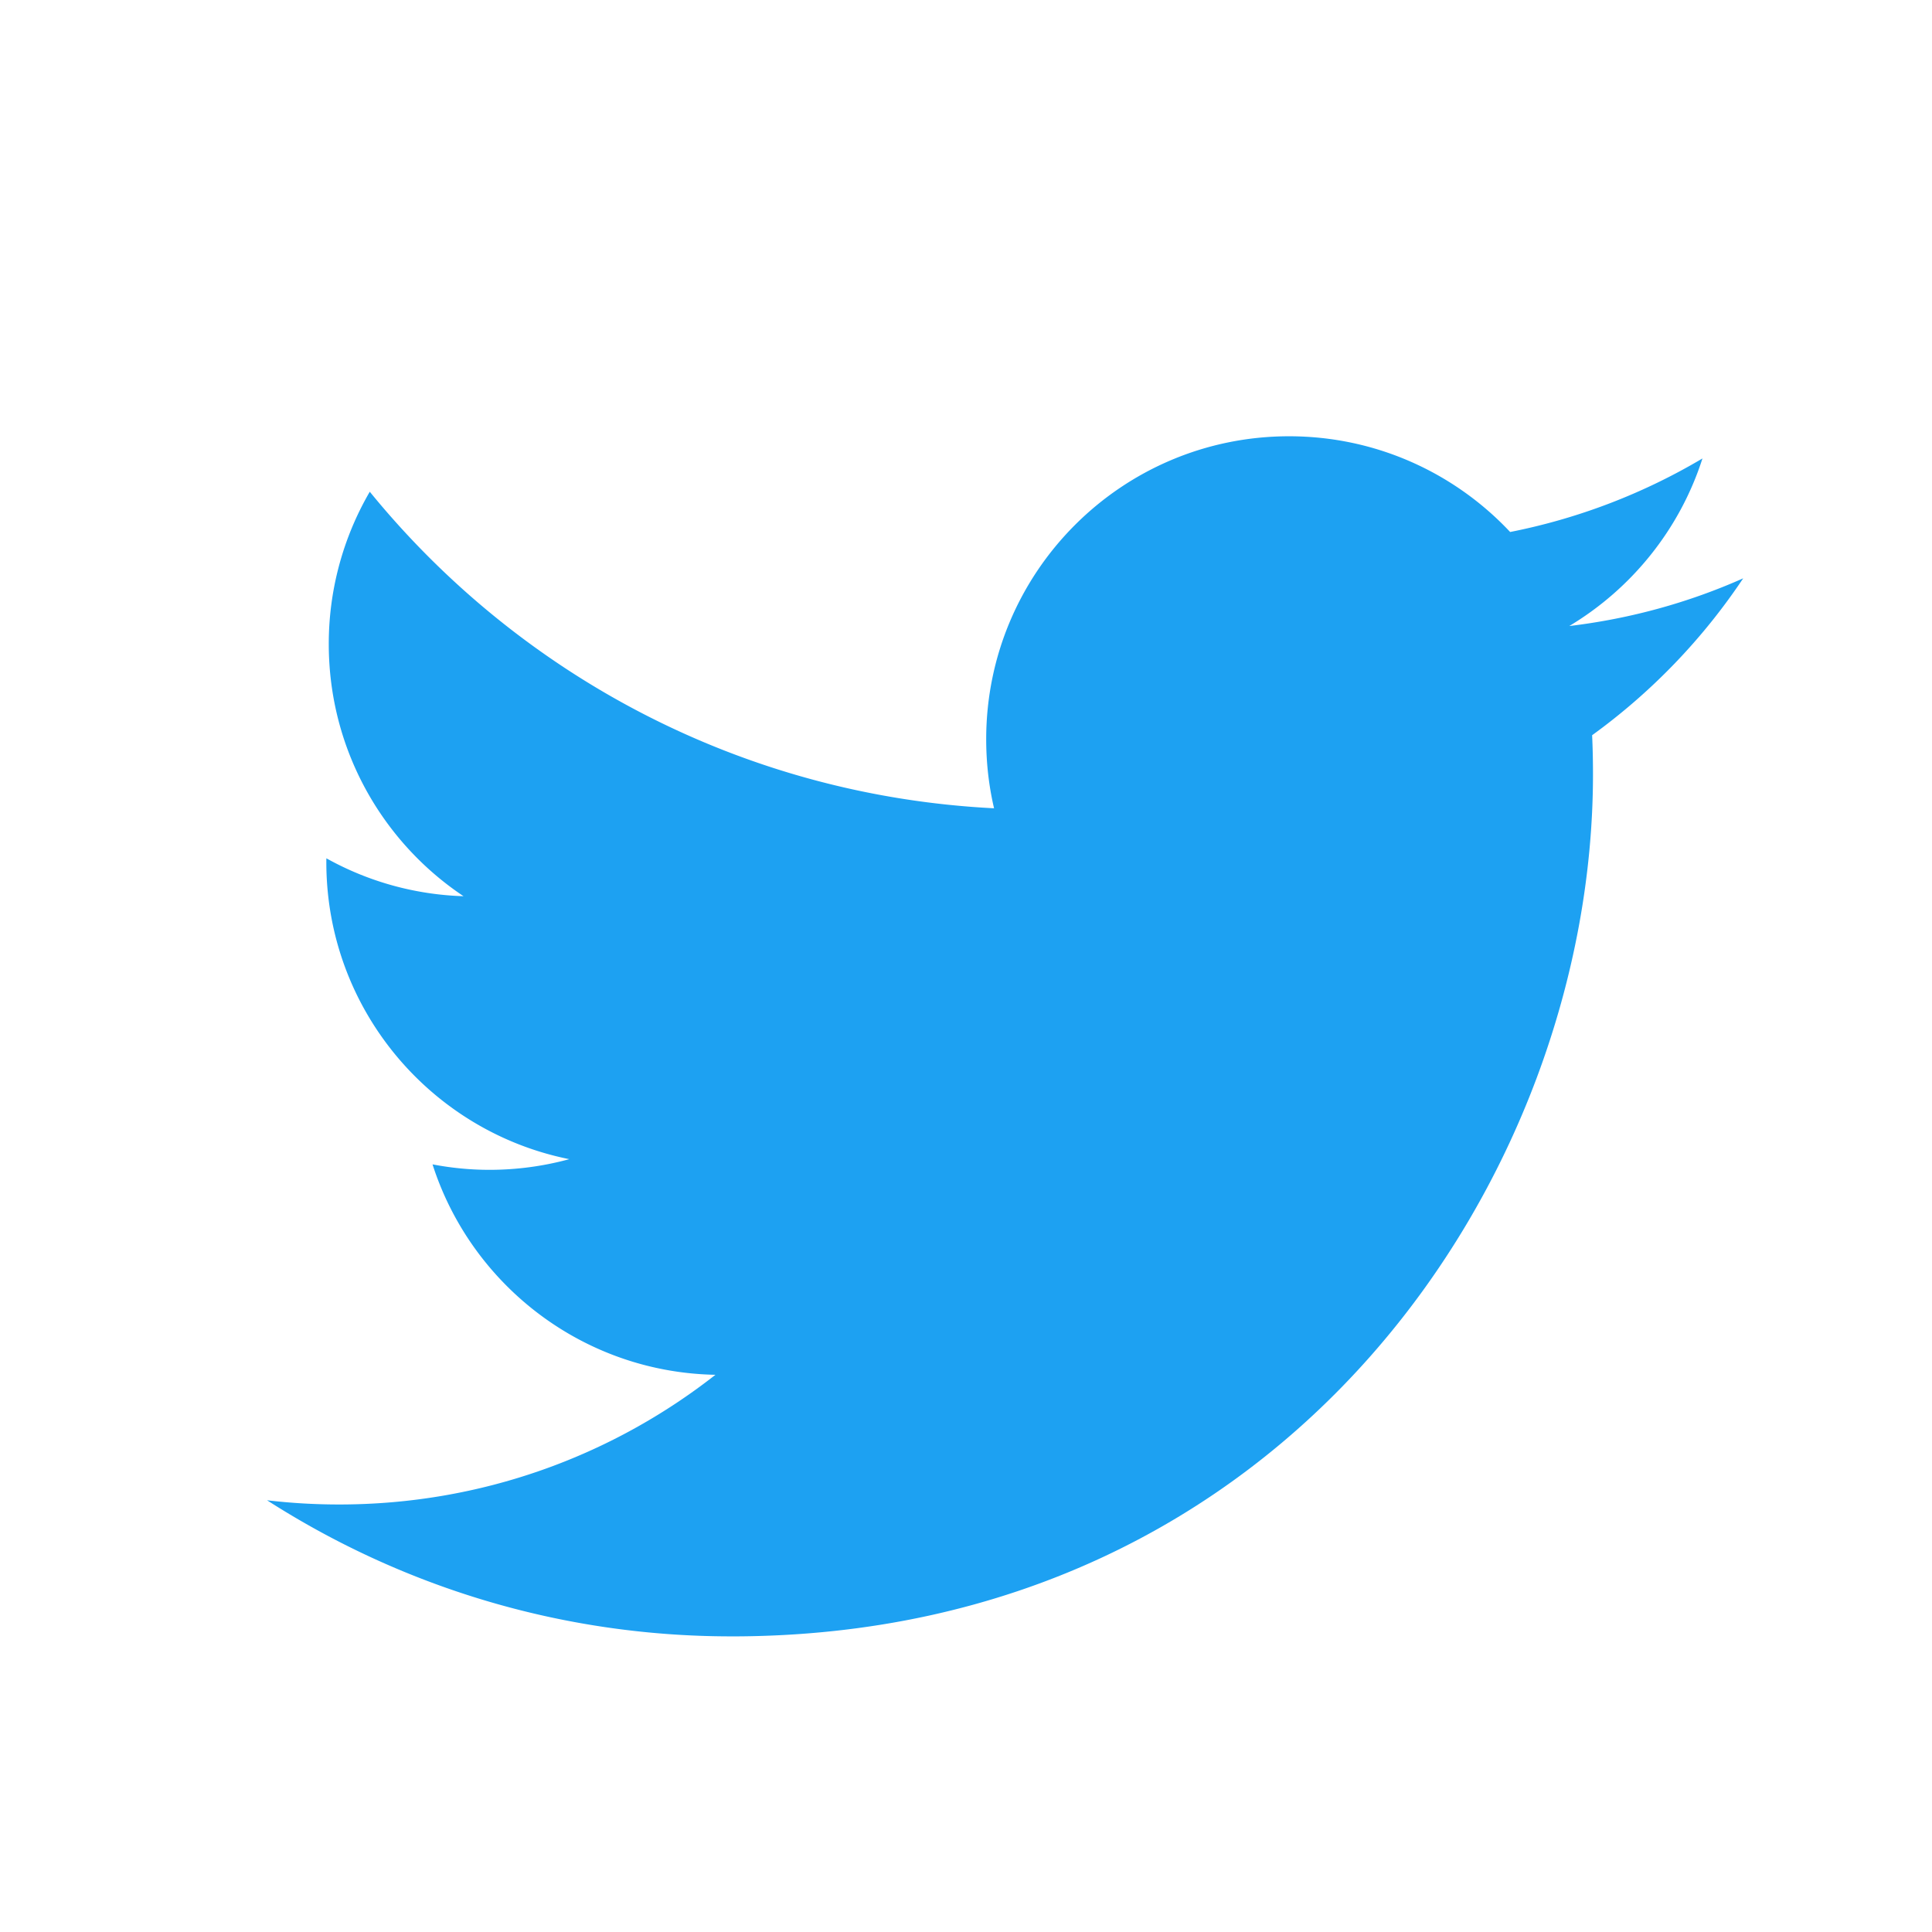
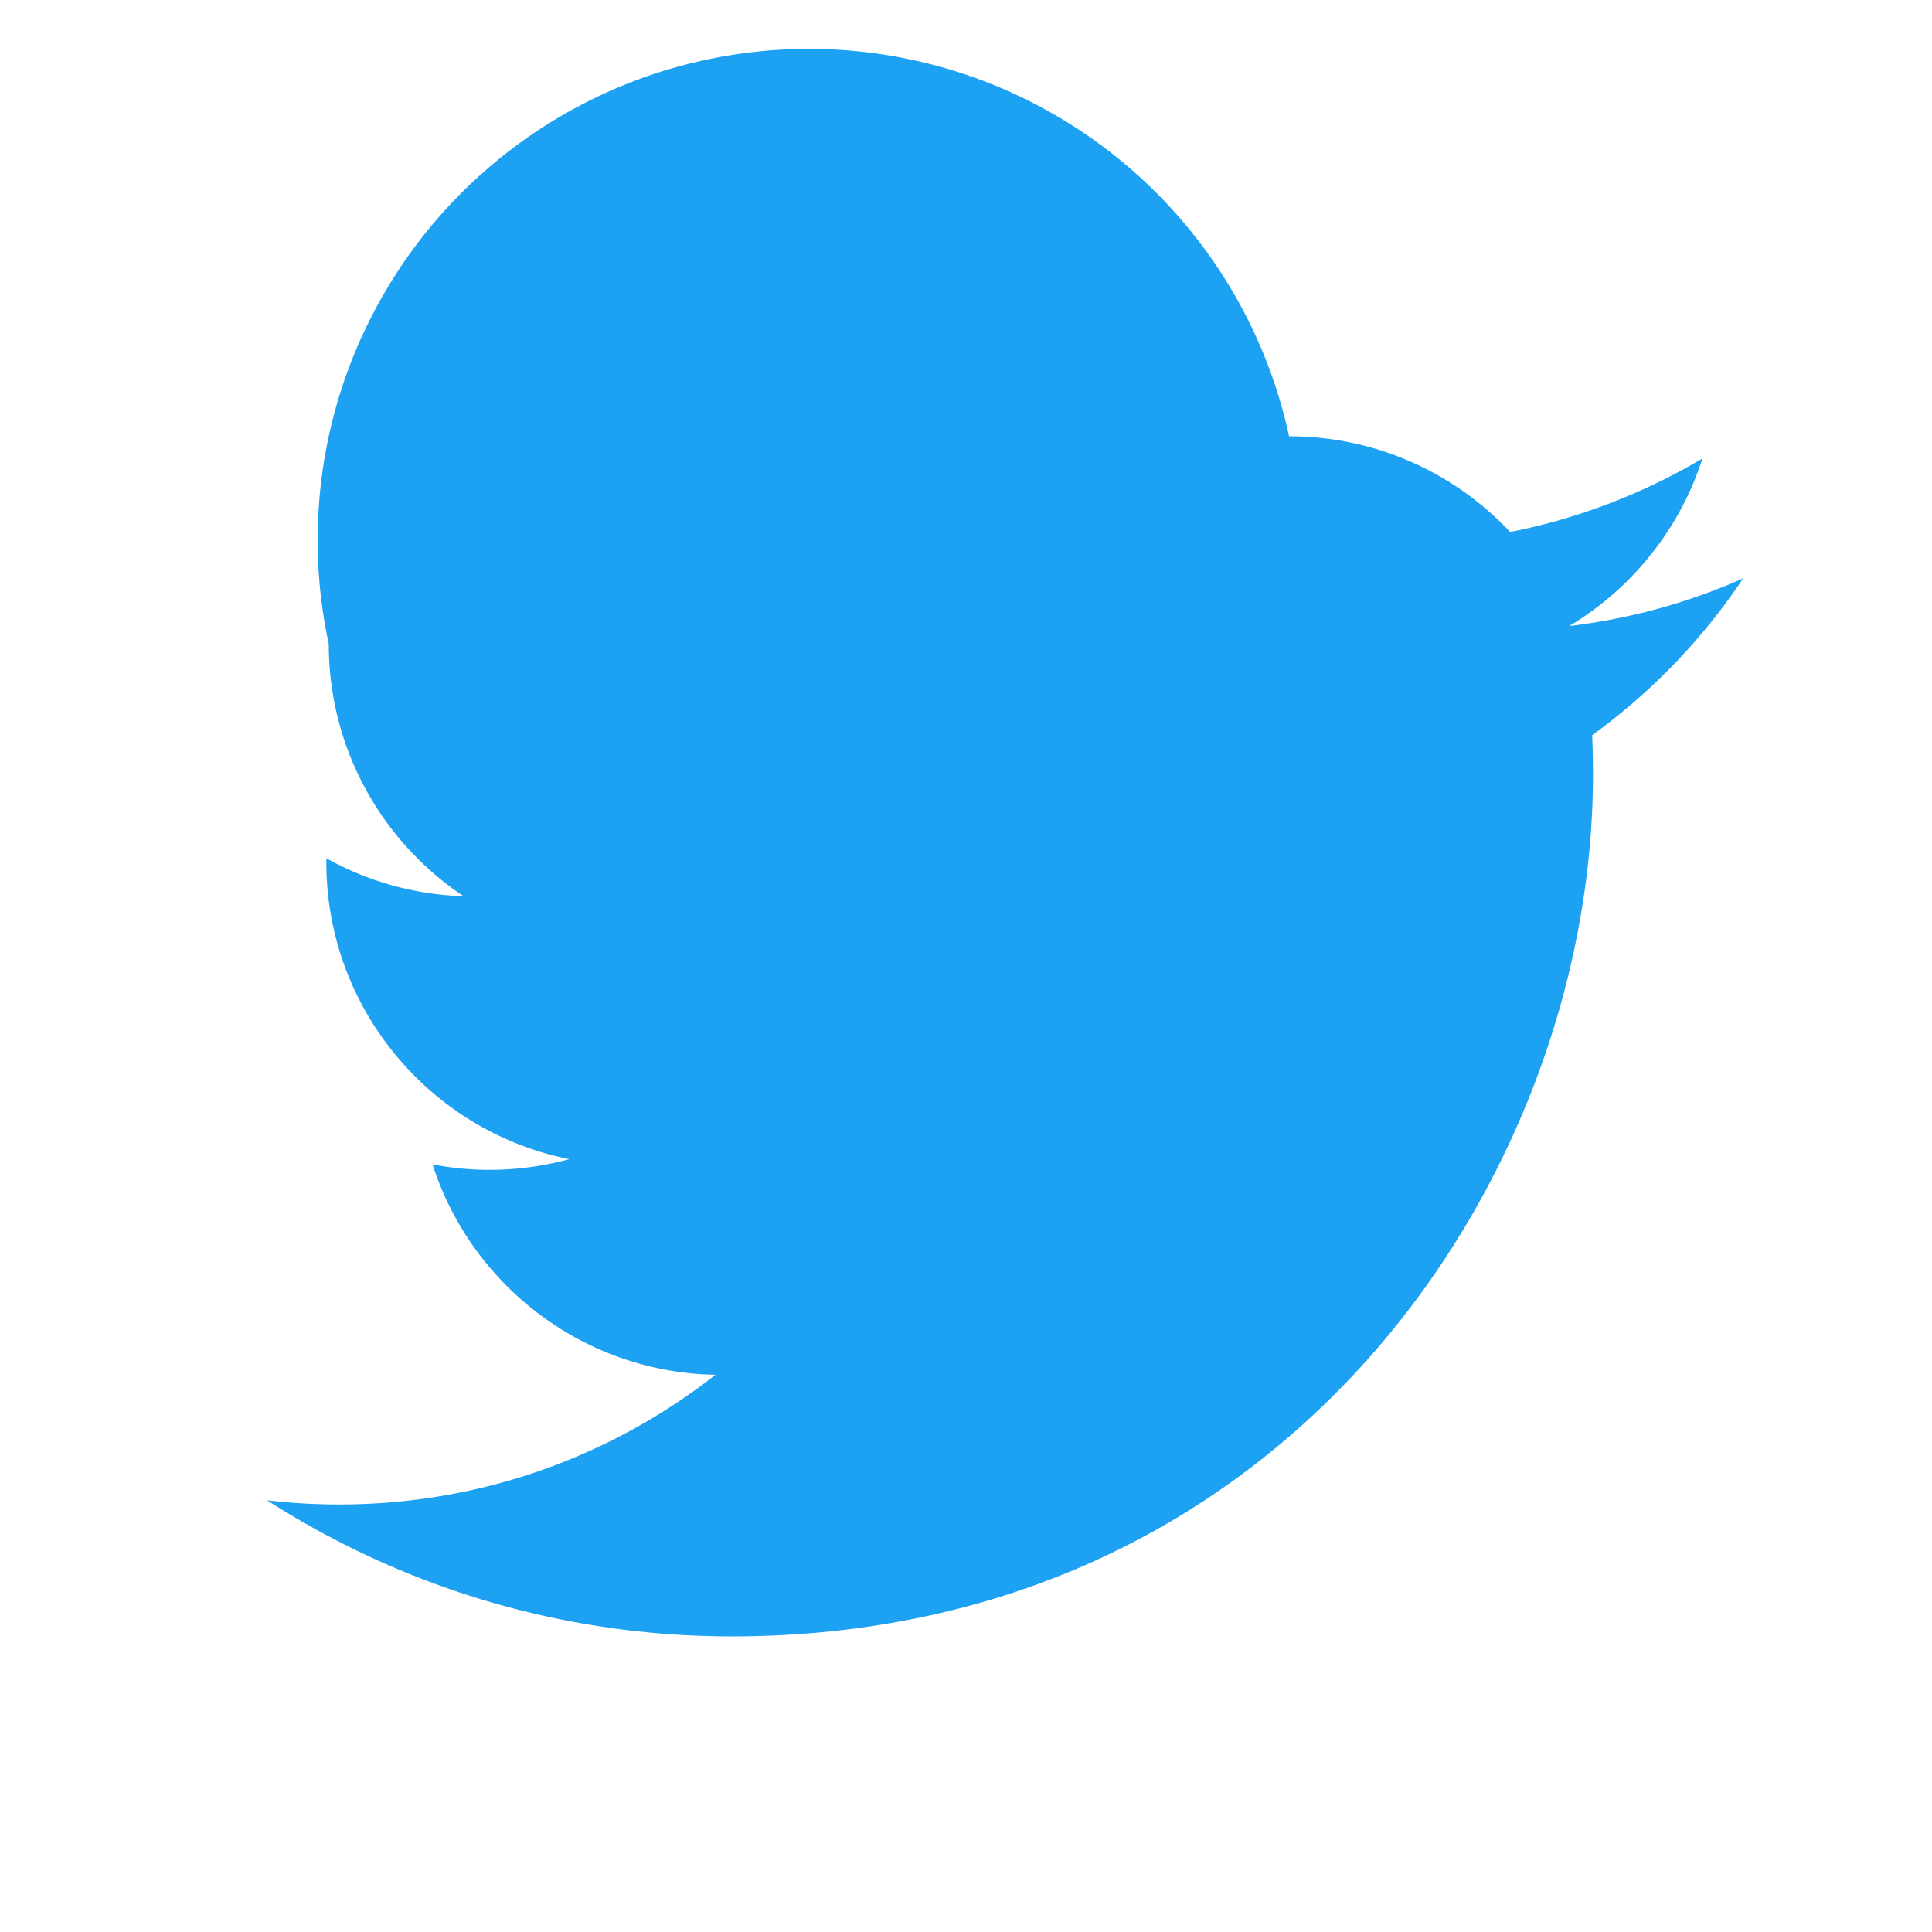
<svg xmlns="http://www.w3.org/2000/svg" fill-rule="evenodd" stroke-linejoin="round" stroke-miterlimit="2" clip-rule="evenodd" viewBox="-89.009 -46.884 643.937 446.884" class="svg gitea-twitter" width="16" height="16" aria-hidden="true">
-   <path fill="#1da1f2" fill-rule="nonzero" d="M154.729 400c185.669 0 287.205-153.876 287.205-287.312 0-4.37-.089-8.72-.286-13.052A205.304 205.304 0 0 0 492 47.346c-18.087 8.044-37.55 13.458-57.968 15.899 20.841-12.501 36.84-32.278 44.389-55.852a202.42 202.42 0 0 1-64.098 24.511C395.903 12.276 369.679 0 340.641 0c-55.744 0-100.948 45.222-100.948 100.965 0 7.925.887 15.631 2.619 23.025-83.895-4.223-158.287-44.405-208.074-105.504A100.739 100.739 0 0 0 20.57 69.24c0 35.034 17.82 65.961 44.92 84.055a100.172 100.172 0 0 1-45.716-12.63c-.015.424-.015.837-.015 1.29 0 48.903 34.794 89.734 80.982 98.986a101.036 101.036 0 0 1-26.617 3.553c-6.493 0-12.821-.639-18.971-1.82 12.851 40.122 50.115 69.319 94.296 70.135-34.549 27.089-78.07 43.224-125.371 43.224A204.9 204.9 0 0 1 0 354.634c44.674 28.645 97.72 45.359 154.734 45.359" />
+   <path fill="#1da1f2" fill-rule="nonzero" d="M154.729 400c185.669 0 287.205-153.876 287.205-287.312 0-4.37-.089-8.72-.286-13.052A205.304 205.304 0 0 0 492 47.346c-18.087 8.044-37.55 13.458-57.968 15.899 20.841-12.501 36.84-32.278 44.389-55.852a202.42 202.42 0 0 1-64.098 24.511C395.903 12.276 369.679 0 340.641 0A100.739 100.739 0 0 0 20.57 69.24c0 35.034 17.82 65.961 44.92 84.055a100.172 100.172 0 0 1-45.716-12.63c-.015.424-.015.837-.015 1.29 0 48.903 34.794 89.734 80.982 98.986a101.036 101.036 0 0 1-26.617 3.553c-6.493 0-12.821-.639-18.971-1.82 12.851 40.122 50.115 69.319 94.296 70.135-34.549 27.089-78.07 43.224-125.371 43.224A204.9 204.9 0 0 1 0 354.634c44.674 28.645 97.72 45.359 154.734 45.359" />
</svg>